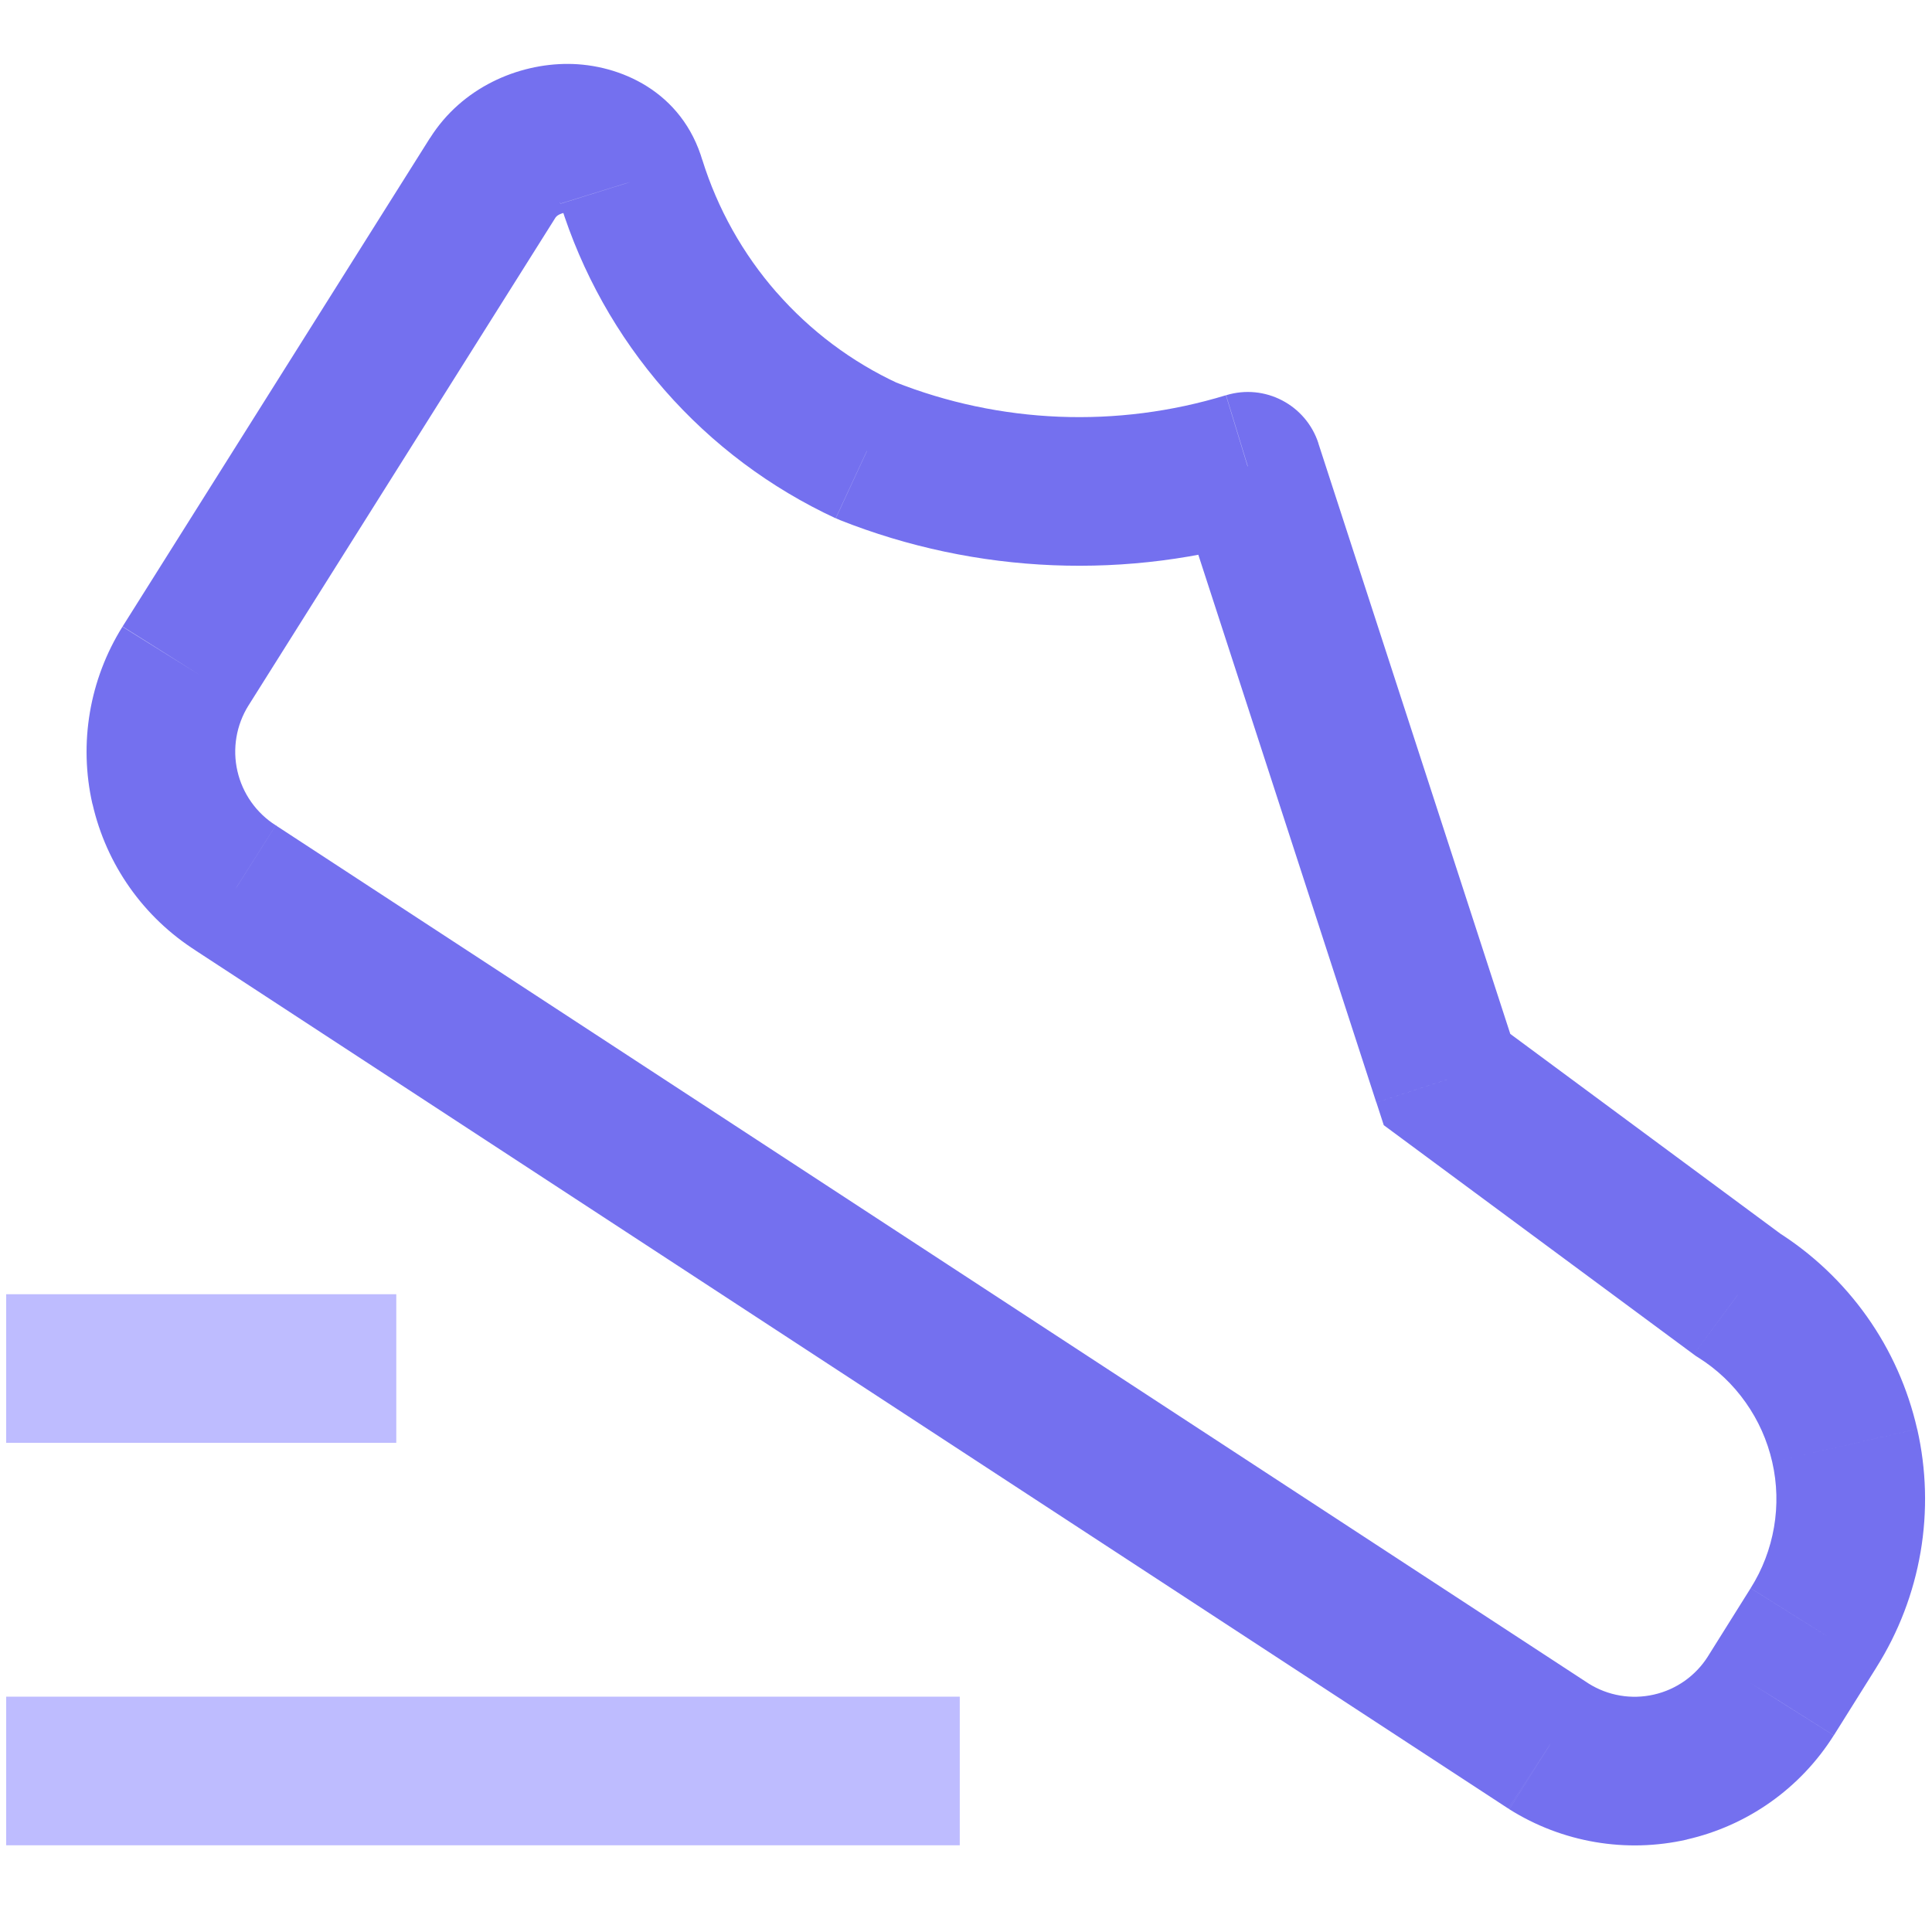
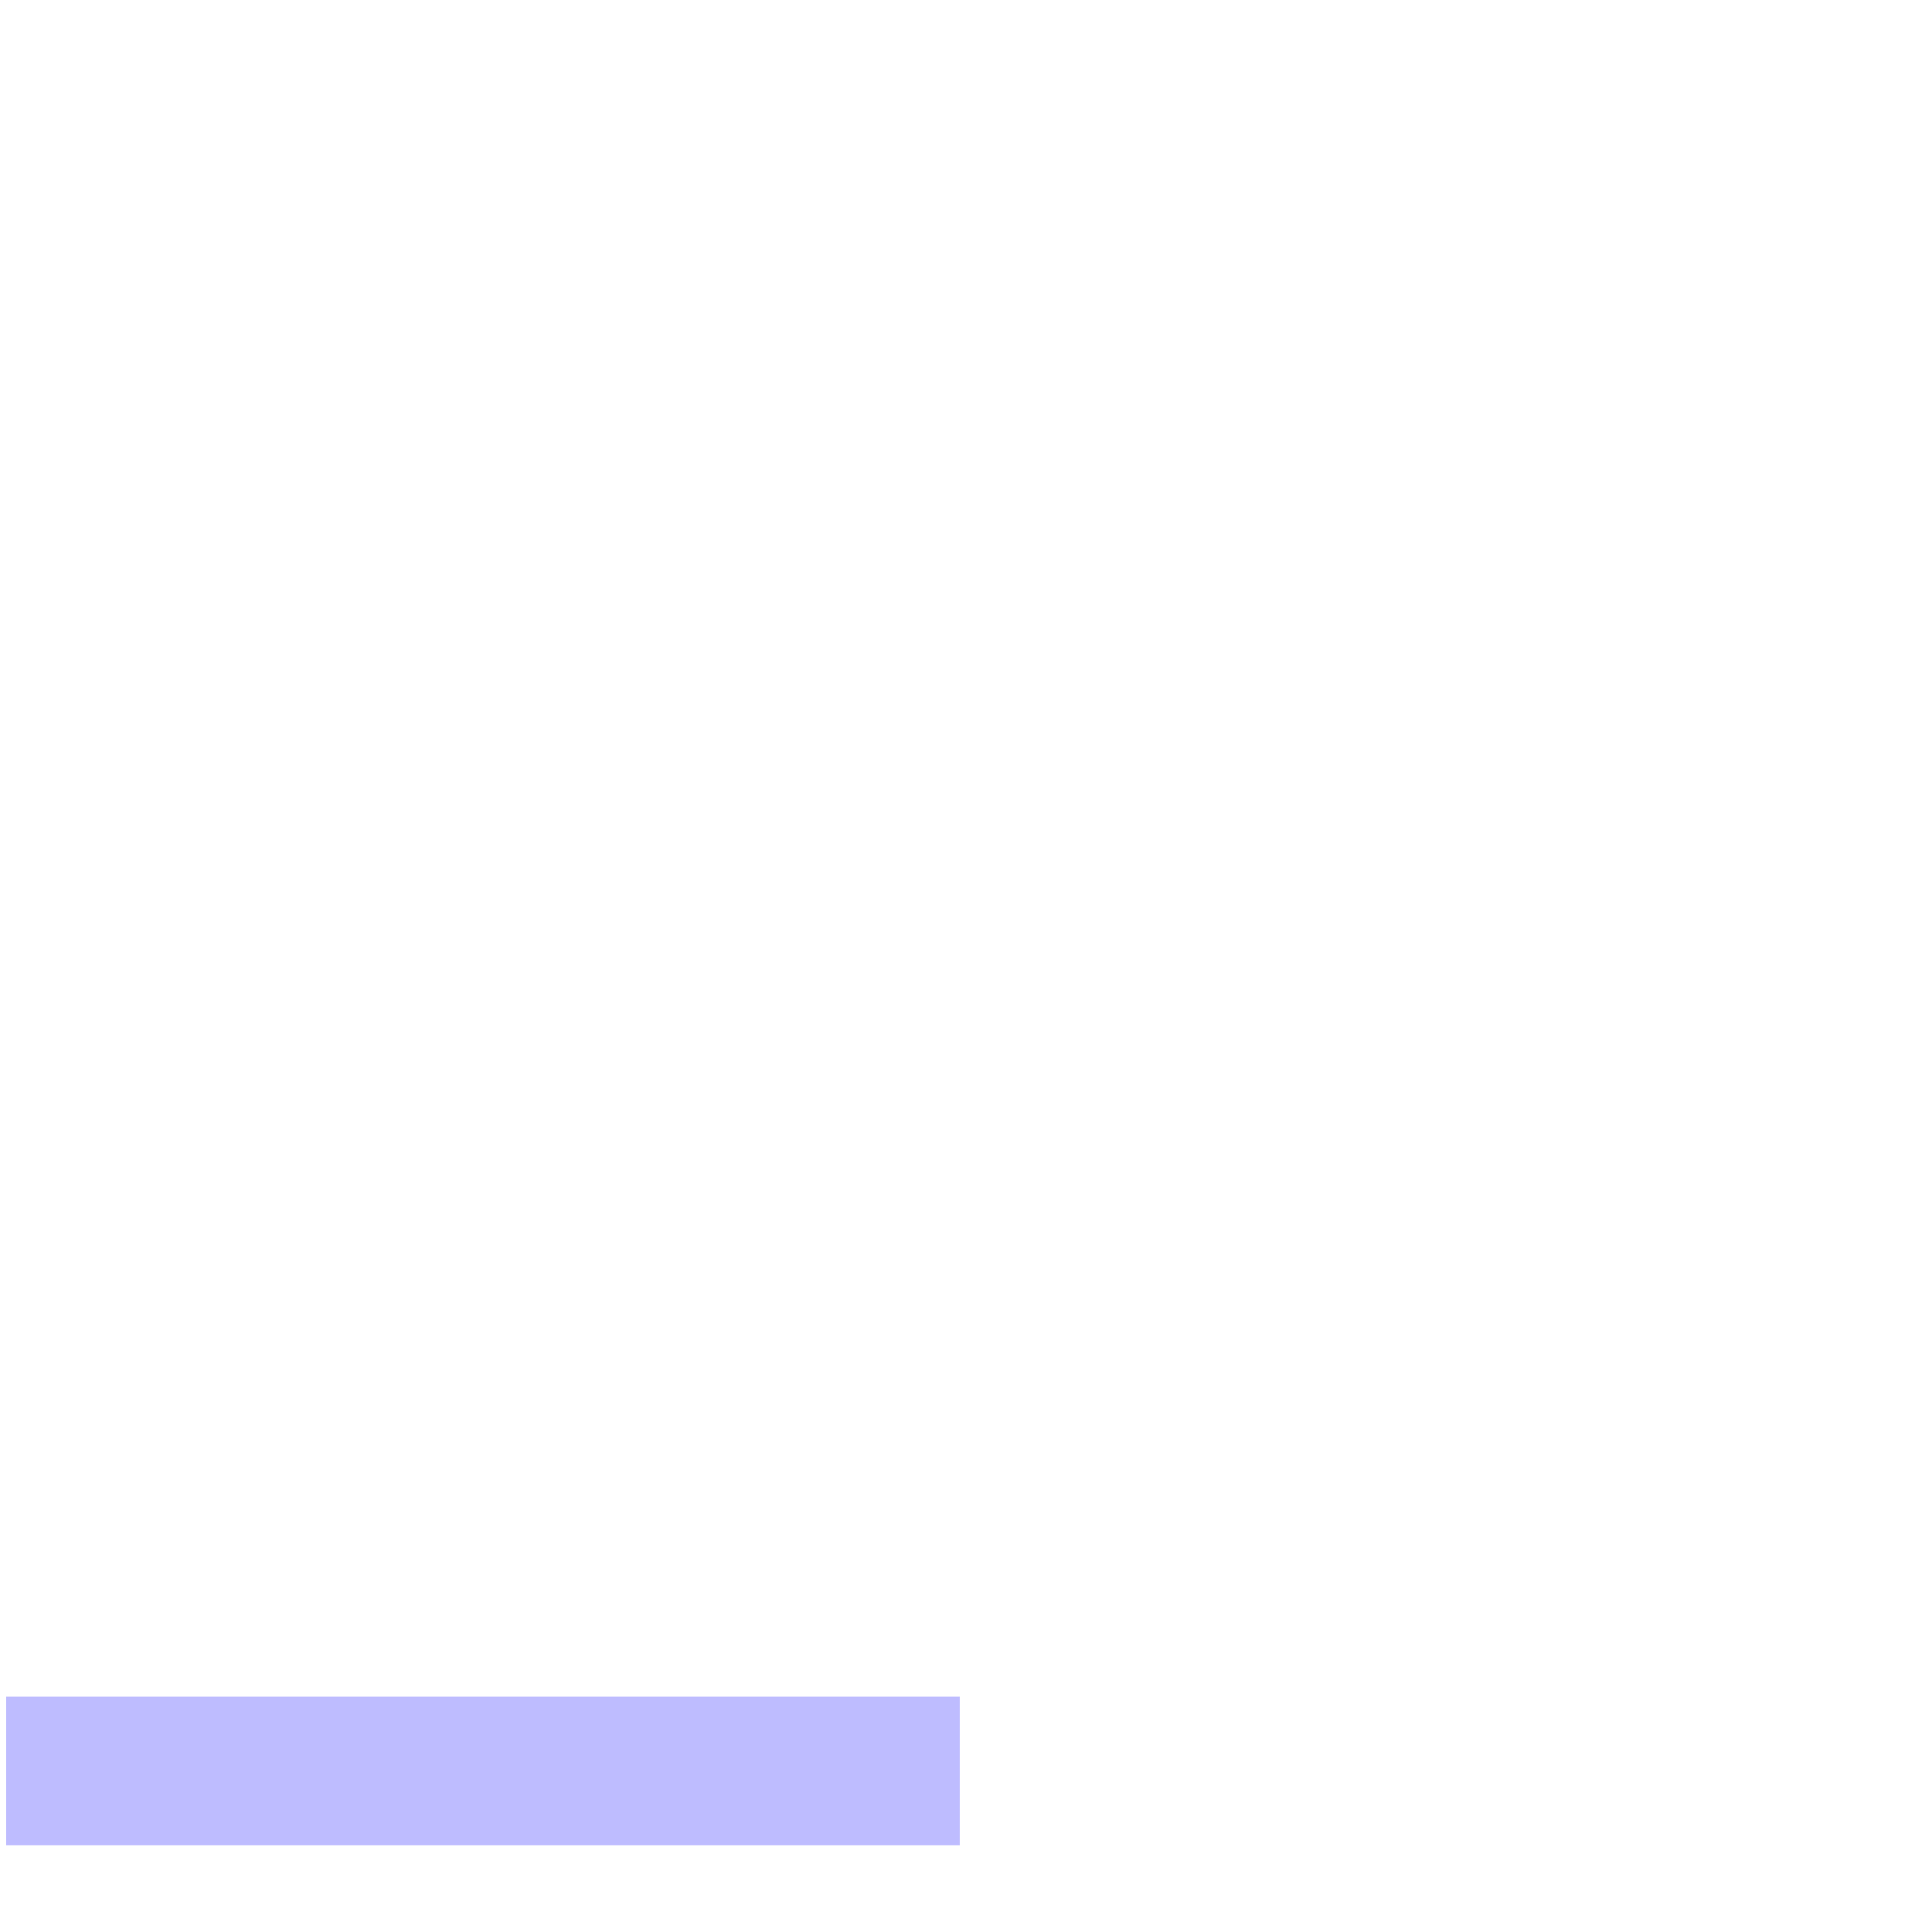
<svg xmlns="http://www.w3.org/2000/svg" fill="none" height="26" viewBox="0 0 26 26" width="26">
-   <path d="m16.792 6.275.951-.309c-.169-.519-.722-.807-1.243-.647zm2.682 8.253-.951.309.099.305.257.19zm3.914 2.895-.595.804.03.022.032.02zm1.019 4.482-.846-.533-.001.002zm-.574.916.846.533.001-.002zm-2.988.679-.547.837.007.005.007.005zm-17.668-11.549.547-.837-.012-.008zm-.679-2.988-.846-.533-.002.002zm4.136-6.573-.846-.533-0.0 0zm1.863.054-.961.278.003.009.003.009zm3.171 3.623-.42.907.026.012.026.01zm4.172.517 2.682 8.253 1.902-.618-2.682-8.253zm3.039 8.748 3.914 2.895 1.189-1.608-3.914-2.895zm3.976 2.937c.25.157.467.362.637.604l1.632-1.156c-.323-.455-.732-.843-1.204-1.14zm.637.604c.171.241.292.513.358.802l1.95-.444c-.124-.544-.353-1.059-.676-1.514zm.358.802c.066.288.074.586.024.877l1.972.337c.094-.55.079-1.113-.045-1.658zm.024.877c-.05.291-.156.57-.314.82l1.693 1.065c.297-.472.499-.999.593-1.549zm-.315.822-.574.916 1.695 1.062.574-.916zm-.573.915c-.165.262-.427.448-.729.516l.443 1.95c.819-.186 1.53-.69 1.978-1.401zm-.729.516c-.302.069-.618.015-.88-.15l-1.065 1.693c.711.447 1.57.594 2.389.408zm-.866-.141-17.668-11.549-1.094 1.674 17.668 11.549zm-17.68-11.557c-.262-.166-.447-.429-.516-.731l-1.95.443c.186.818.688 1.528 1.396 1.977zm-.516-.731c-.069-.302-.015-.619.149-.882l-1.696-1.06c-.444.711-.59 1.568-.404 2.386zm.148-.88 4.136-6.573-1.693-1.065-4.136 6.573zm4.136-6.572c.003-.004.015-.021.049-.038.036-.018.078-.027.11-.027.034 0.0.026.009-.008-.013-.018-.012-.04-.03-.06-.056-.02-.026-.03-.051-.035-.066l1.921-.556c-.272-.939-1.117-1.305-1.809-1.308-.674-.003-1.431.315-1.861 1zm.062-.182c.288.925.766 1.78 1.404 2.509l1.505-1.317c-.454-.519-.794-1.127-.999-1.785zm1.404 2.509c.638.729 1.422 1.316 2.301 1.724l.841-1.815c-.626-.29-1.183-.708-1.637-1.227zm2.353 1.746c1.845.732 3.885.815 5.784.235l-.584-1.913c-1.465.447-3.038.384-4.462-.181z" fill="#7470ef" />
  <g stroke="#bebcff" stroke-linecap="square" stroke-miterlimit="10" stroke-width="2">
    <path d="m1.083 23.833h10.833" />
-     <path d="m1.083 18.417h3.25" />
  </g>
</svg>